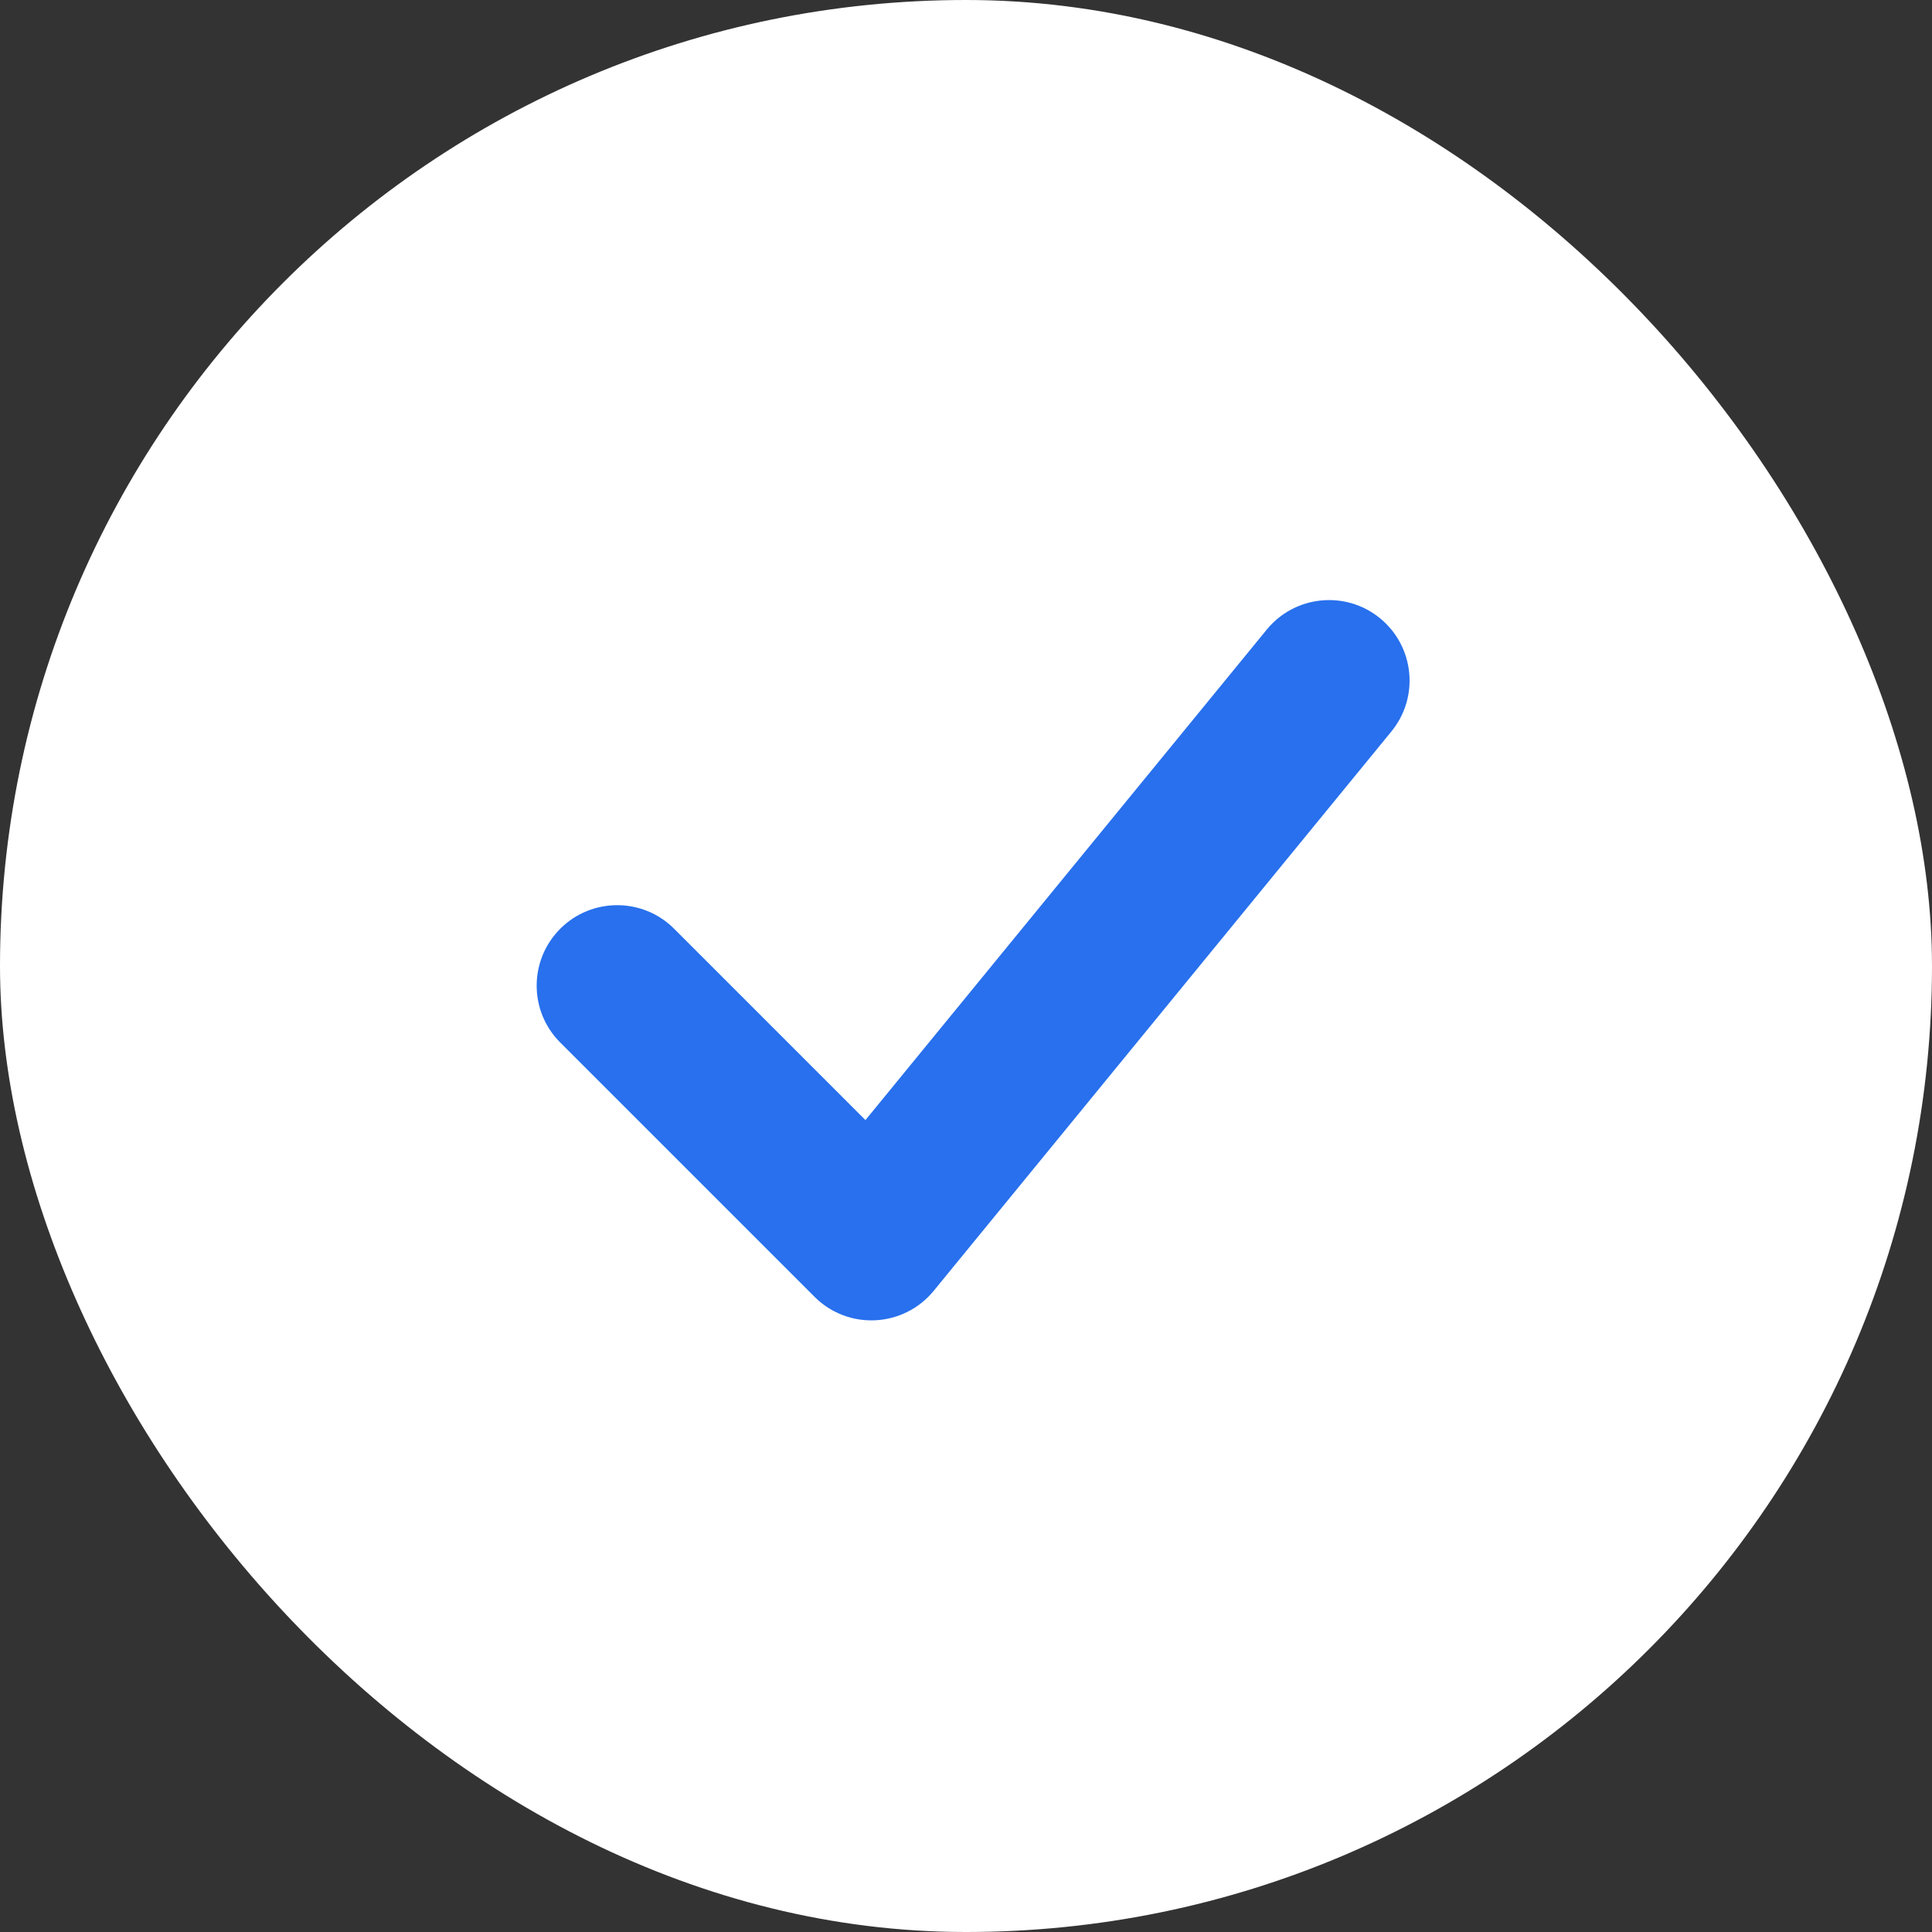
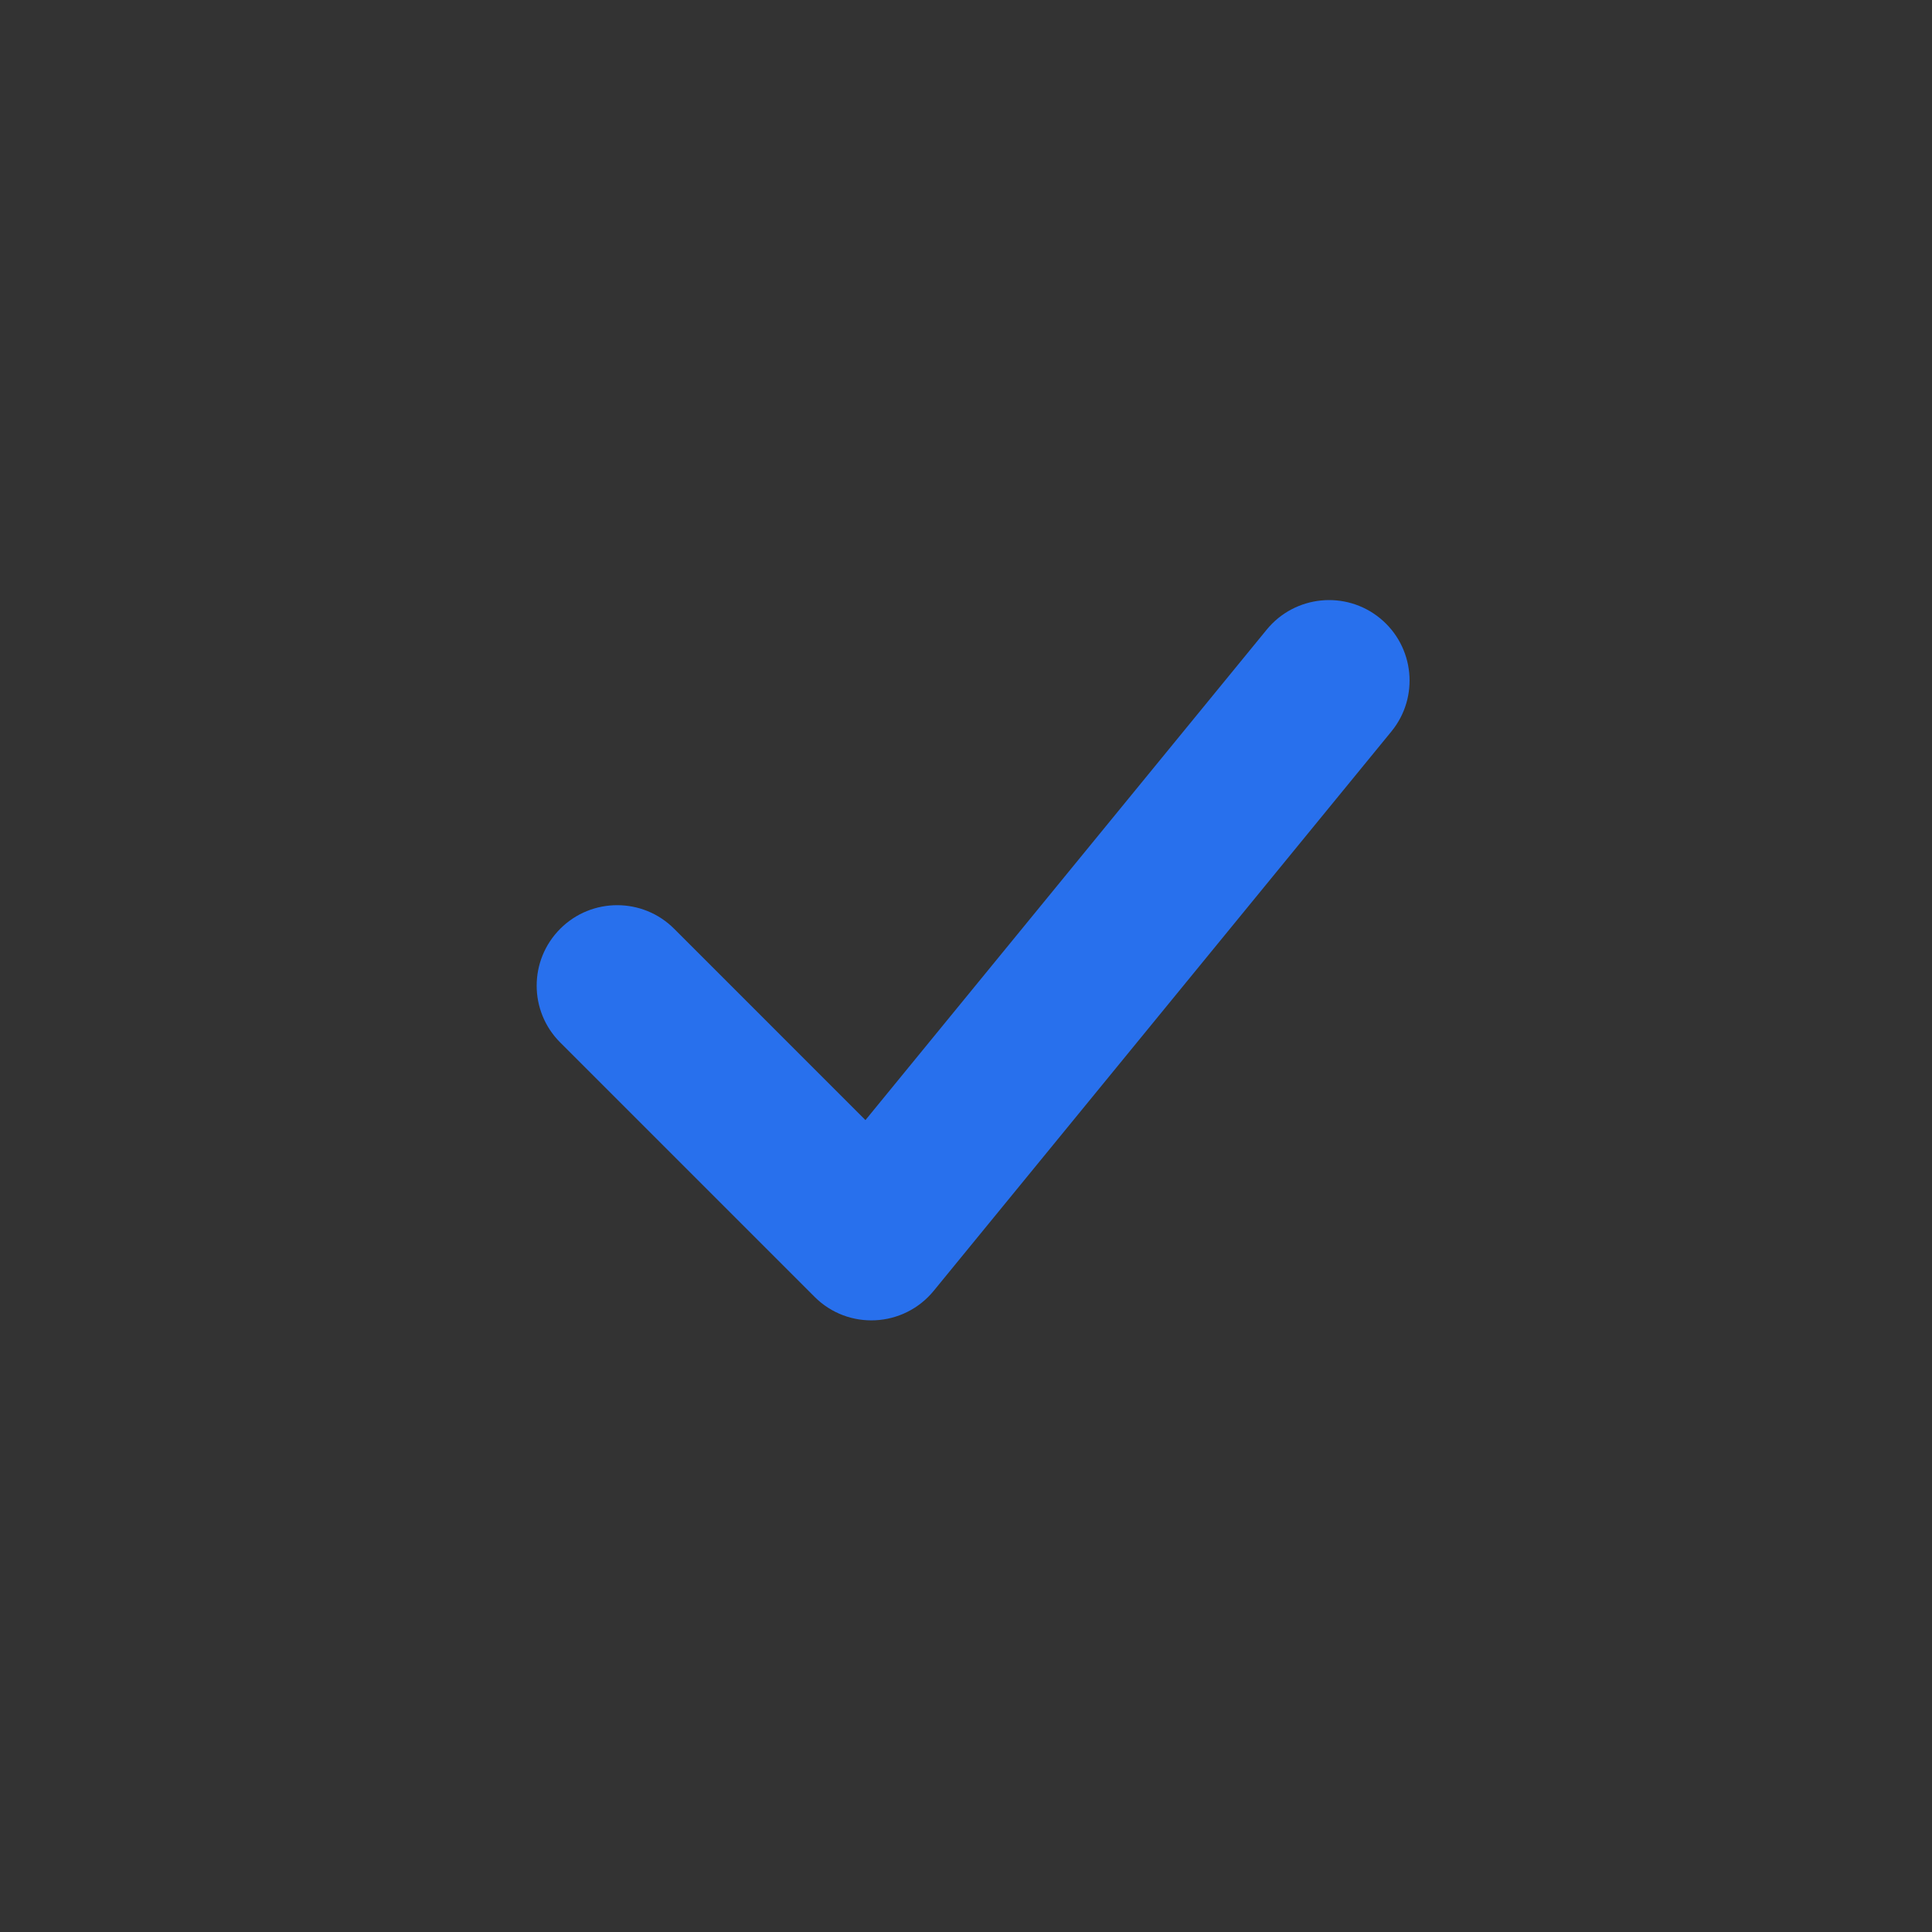
<svg xmlns="http://www.w3.org/2000/svg" width="24" height="24" viewBox="0 0 24 24" fill="none">
  <rect x="0" y="0" width="24" height="24" fill="#333333" stroke="none" />
-   <rect width="24" height="24" rx="12" fill="white" />
  <path fill-rule="evenodd" clip-rule="evenodd" d="M6.96 11.537C7.35 11.147 7.984 11.147 8.374 11.537L10.751 13.914L15.736 7.821C16.086 7.394 16.716 7.331 17.143 7.68C17.571 8.03 17.634 8.66 17.284 9.087L11.599 16.035C11.224 16.493 10.536 16.528 10.118 16.109L6.96 12.951C6.569 12.561 6.569 11.928 6.96 11.537Z" fill="#2870ED" />
</svg>